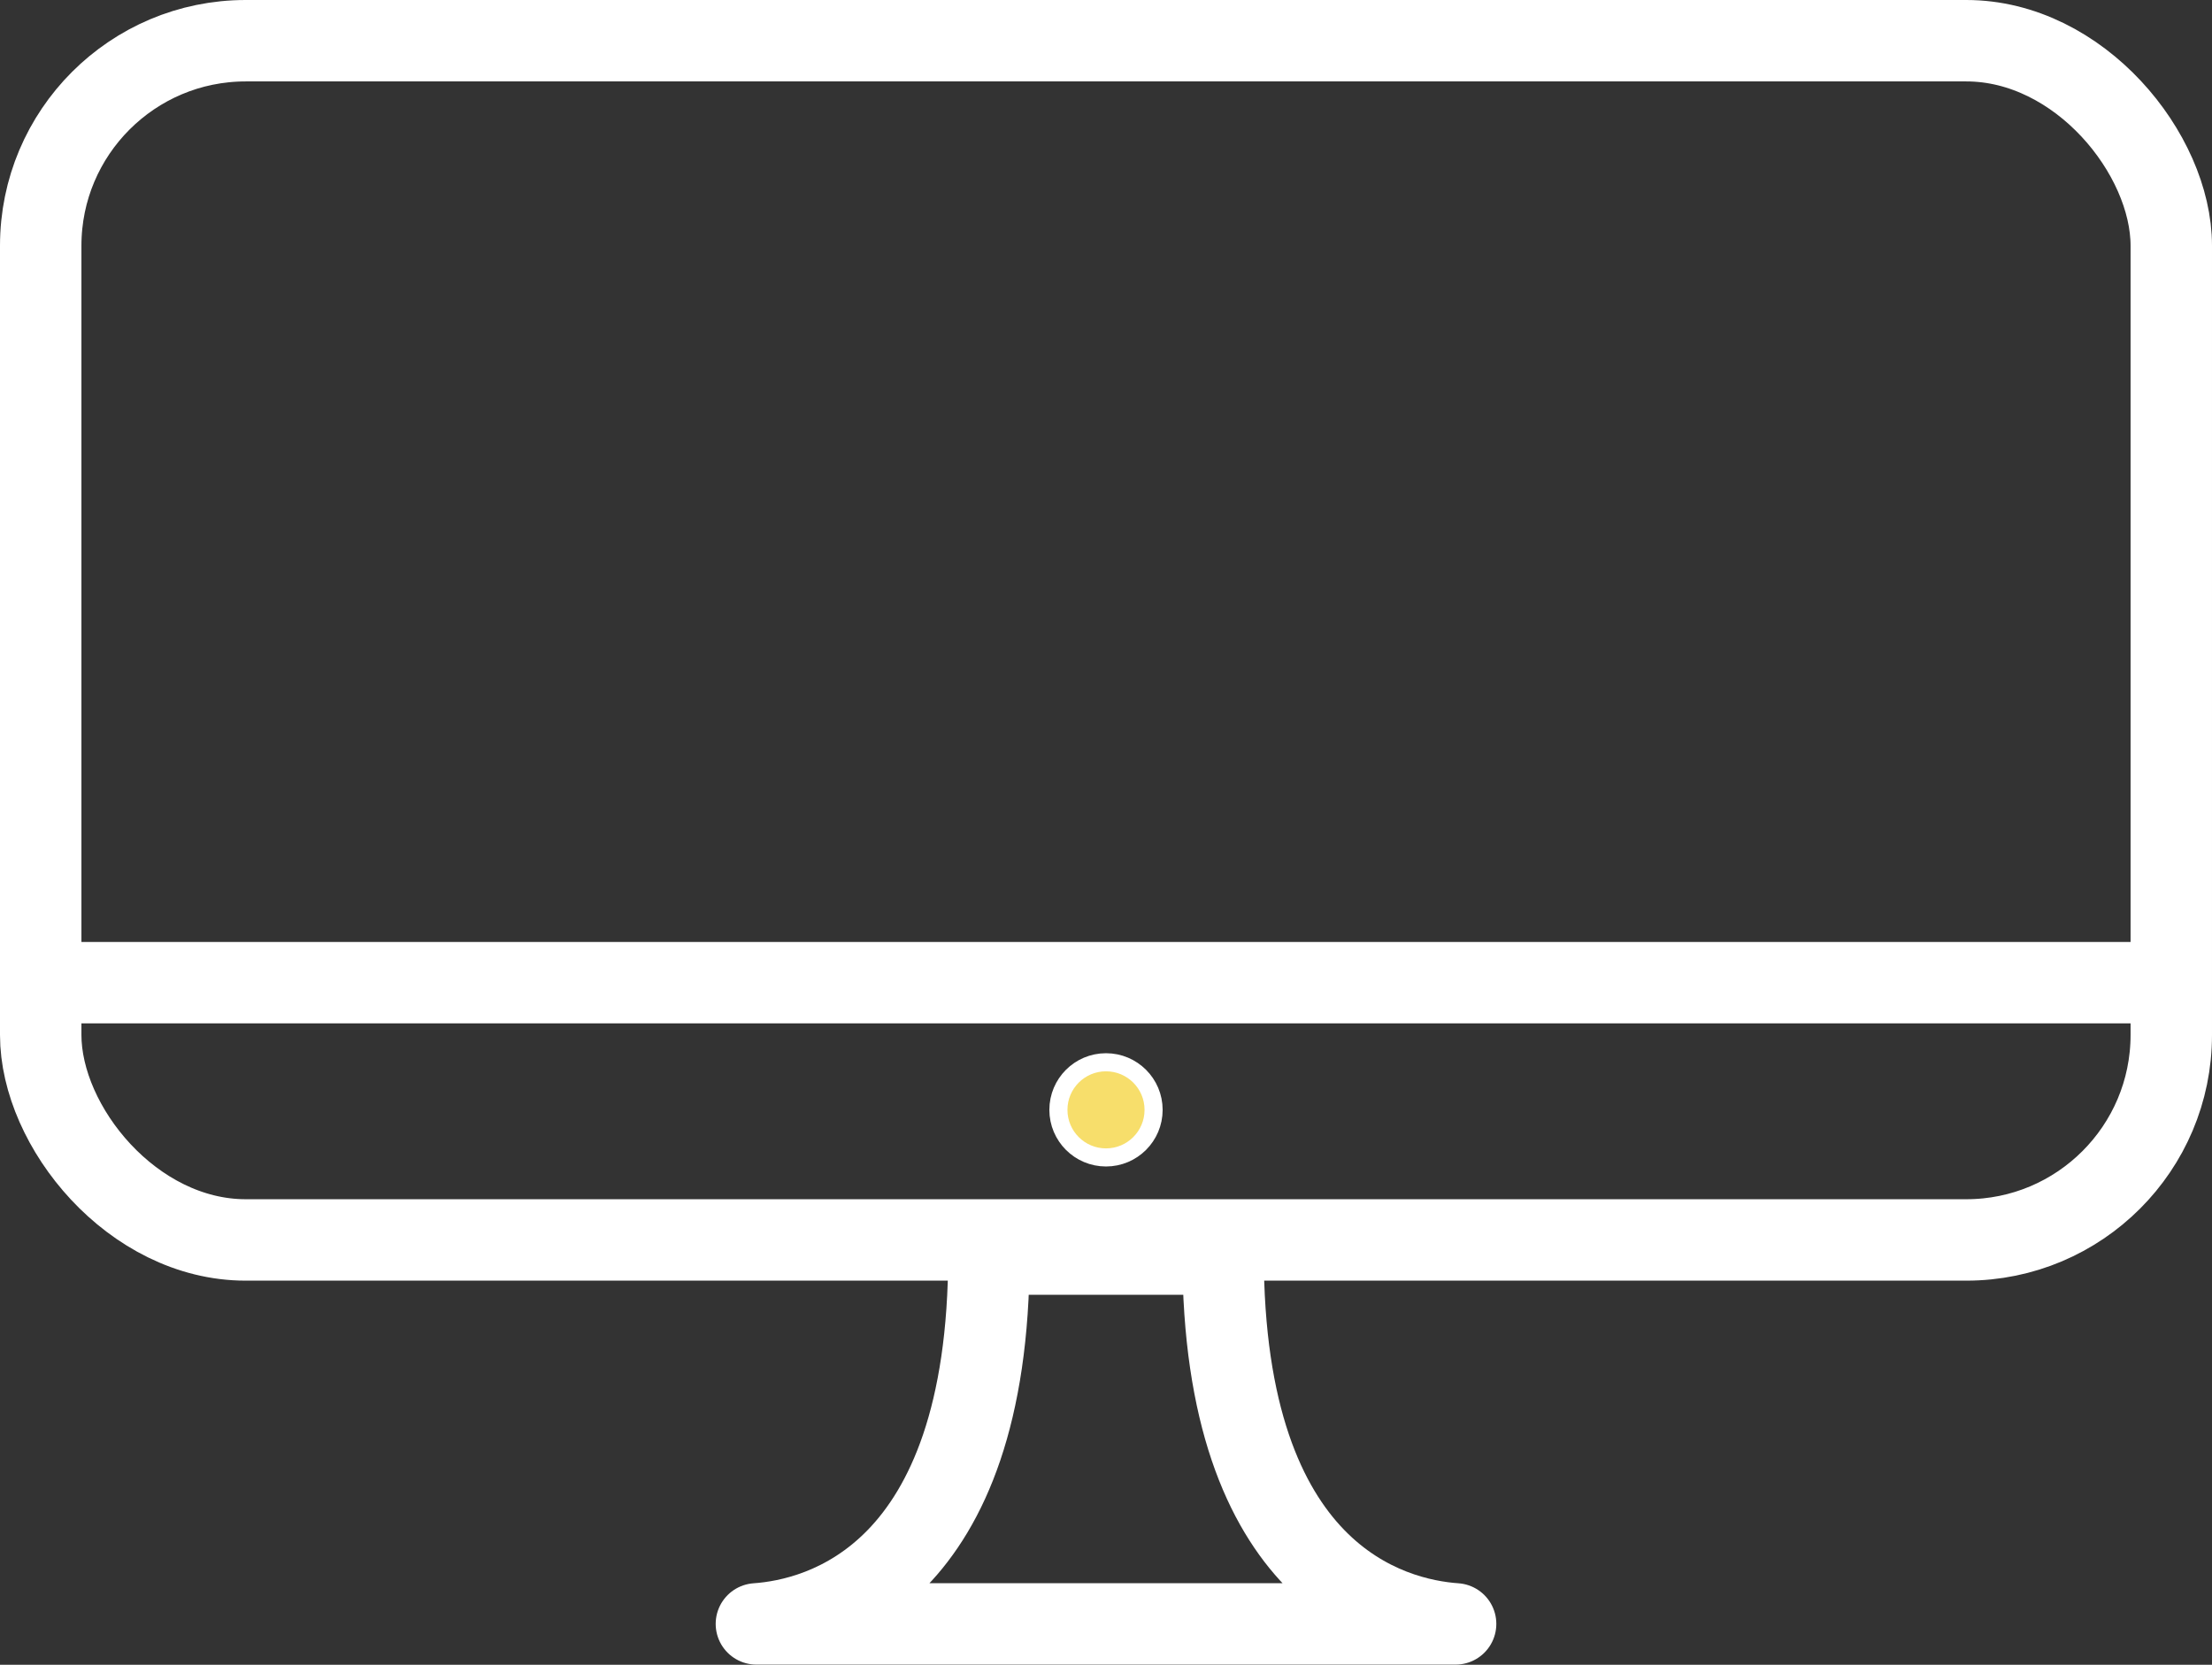
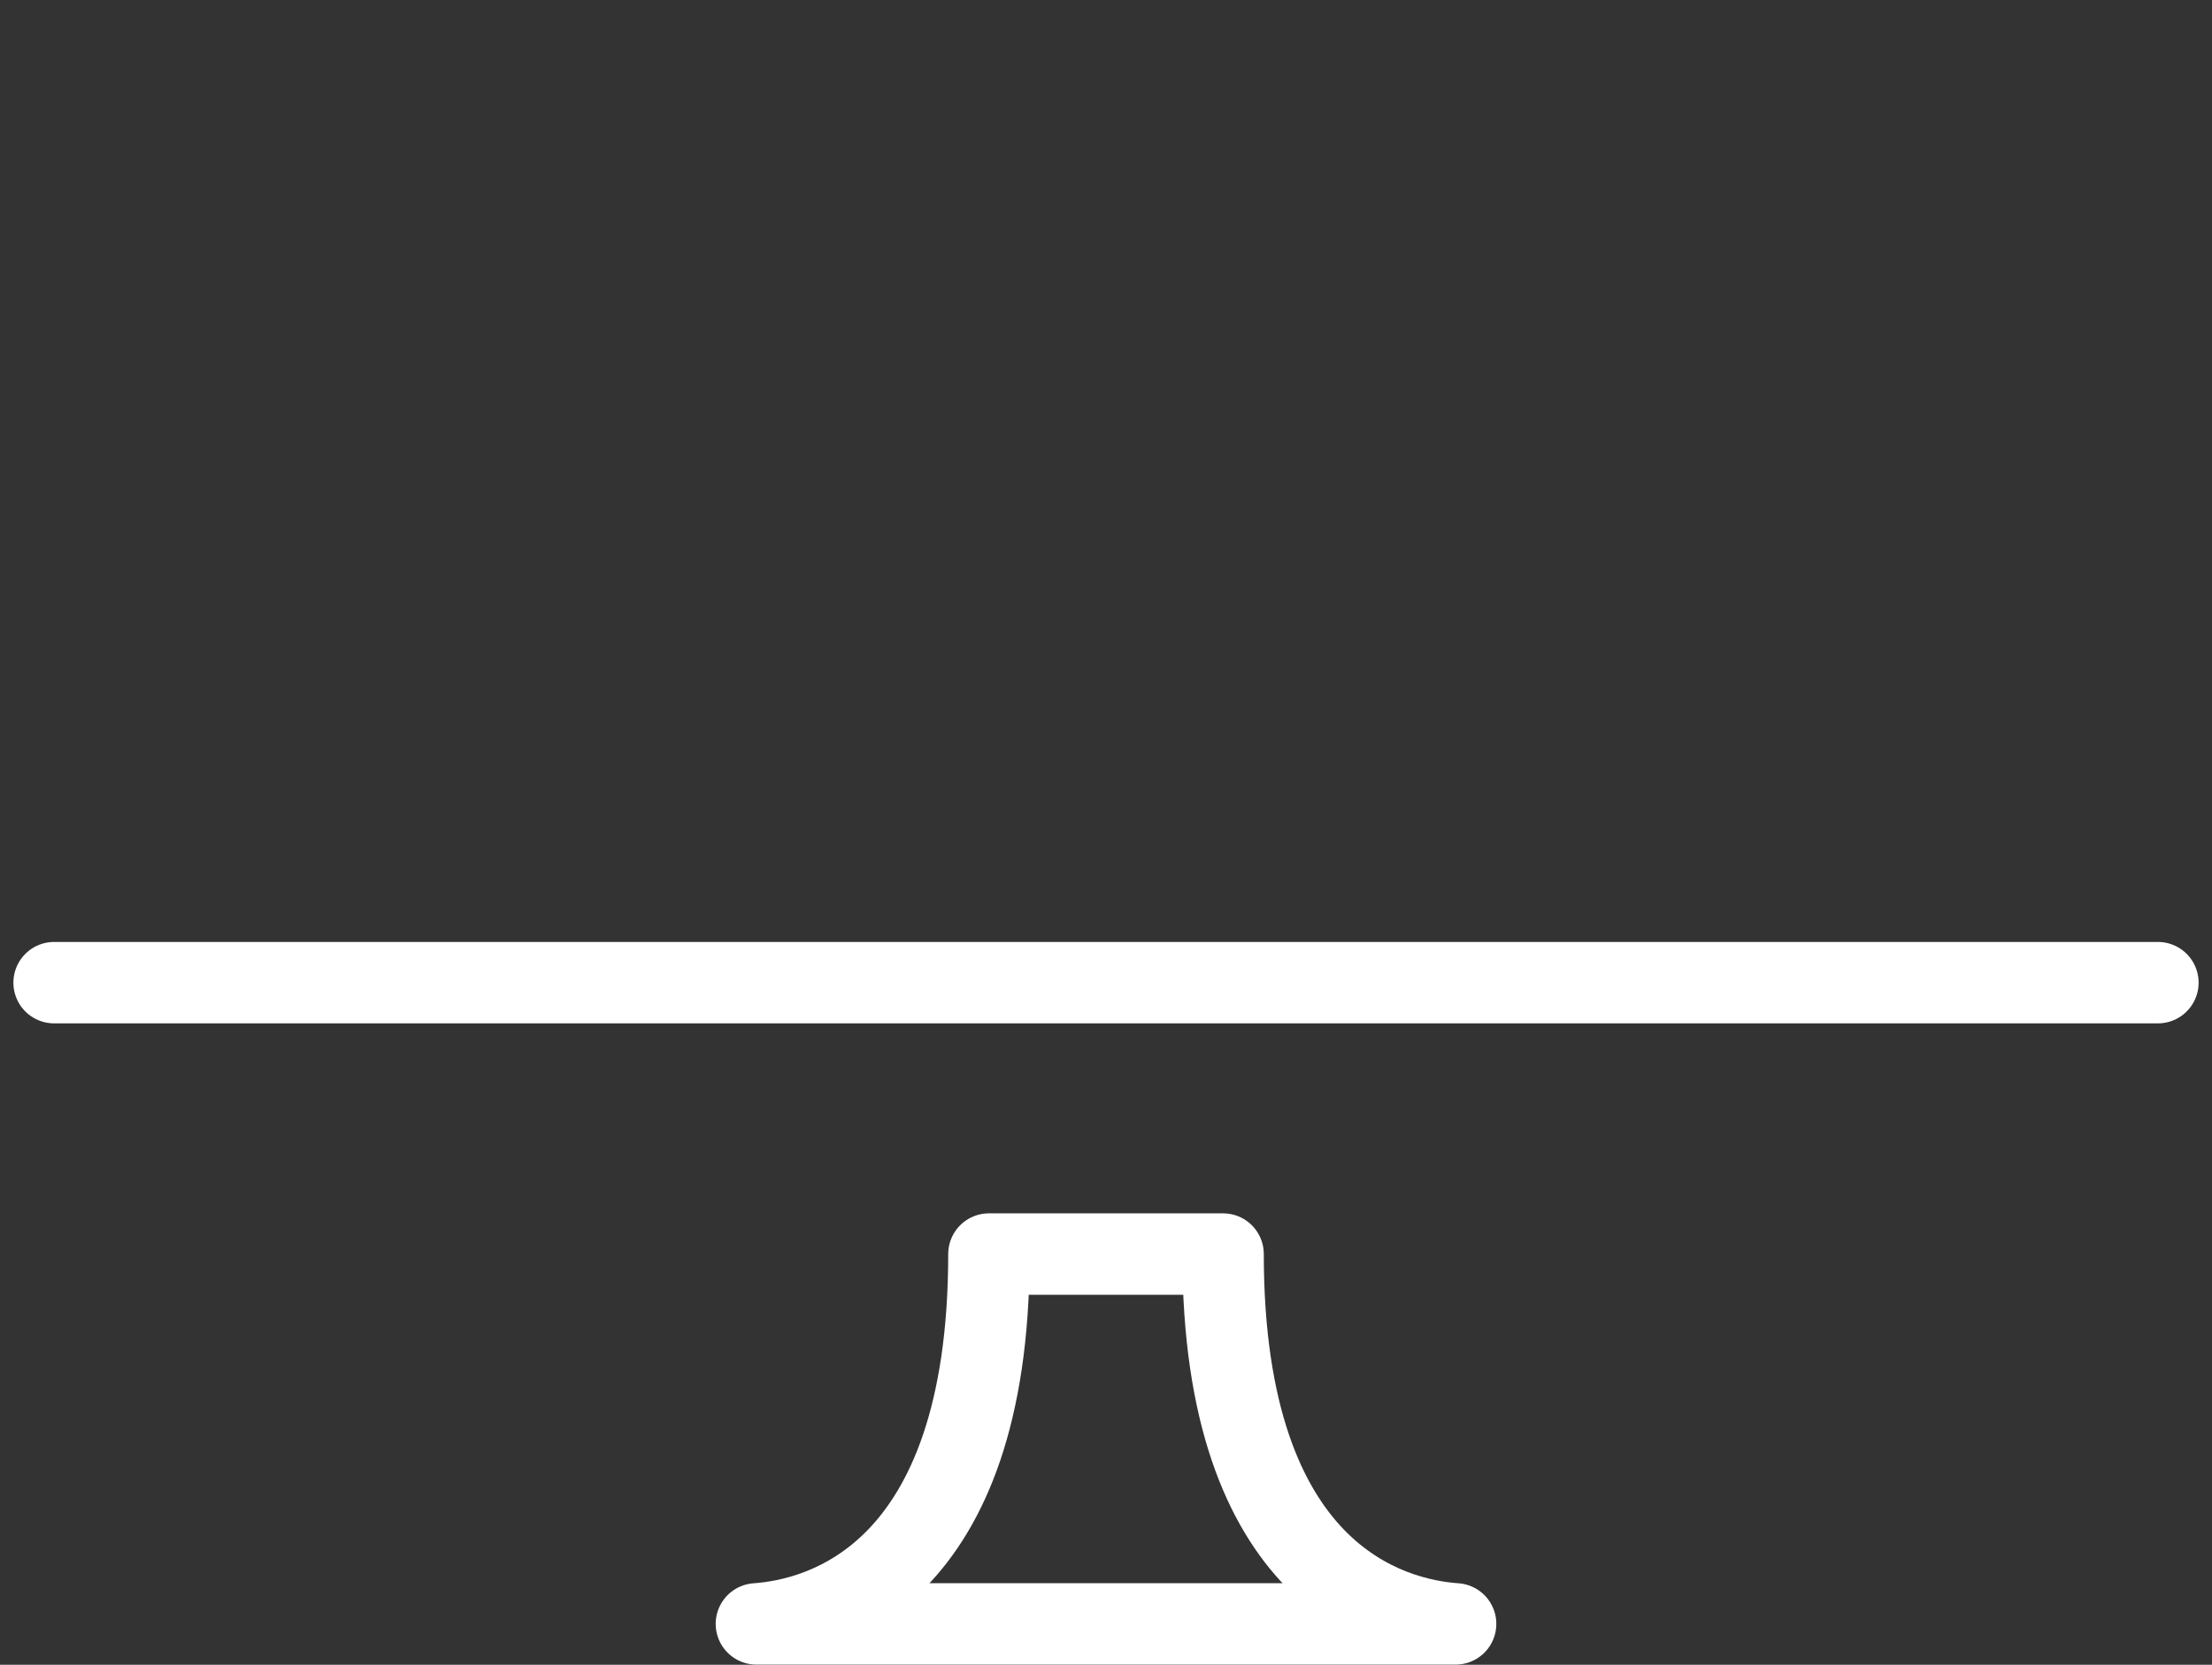
<svg xmlns="http://www.w3.org/2000/svg" viewBox="0 0 122.24 92.01">
  <rect x="0" y="0" width="122.24" height="92.01" fill="#333333" stroke="none" />
  <defs>
    <style>.cls-1,.cls-2{fill:none;stroke-width:4.5px;}.cls-1,.cls-2,.cls-3{stroke:#fff;}.cls-1{stroke-linecap:round;stroke-linejoin:round;}.cls-2,.cls-3{stroke-miterlimit:10;}.cls-3{fill:#f7de6b;}</style>
  </defs>
  <g id="Layer_2" data-name="Layer 2">
    <g id="Layer_1-2" data-name="Layer 1">
-       <rect class="cls-1" x="2.25" y="2.25" width="117.74" height="66.28" rx="11.33" />
      <line class="cls-1" x1="2.99" y1="54.31" x2="119.25" y2="54.31" />
-       <path class="cls-2" d="M80.83,89.76h0Z" />
      <path class="cls-1" d="M67.59,69.31H54.65c0,17.83-9.26,20.19-12.85,20.44H80.44C76.85,89.5,67.59,87.14,67.59,69.31Z" />
-       <circle class="cls-3" cx="61.12" cy="61.34" r="2.63" />
    </g>
  </g>
</svg>